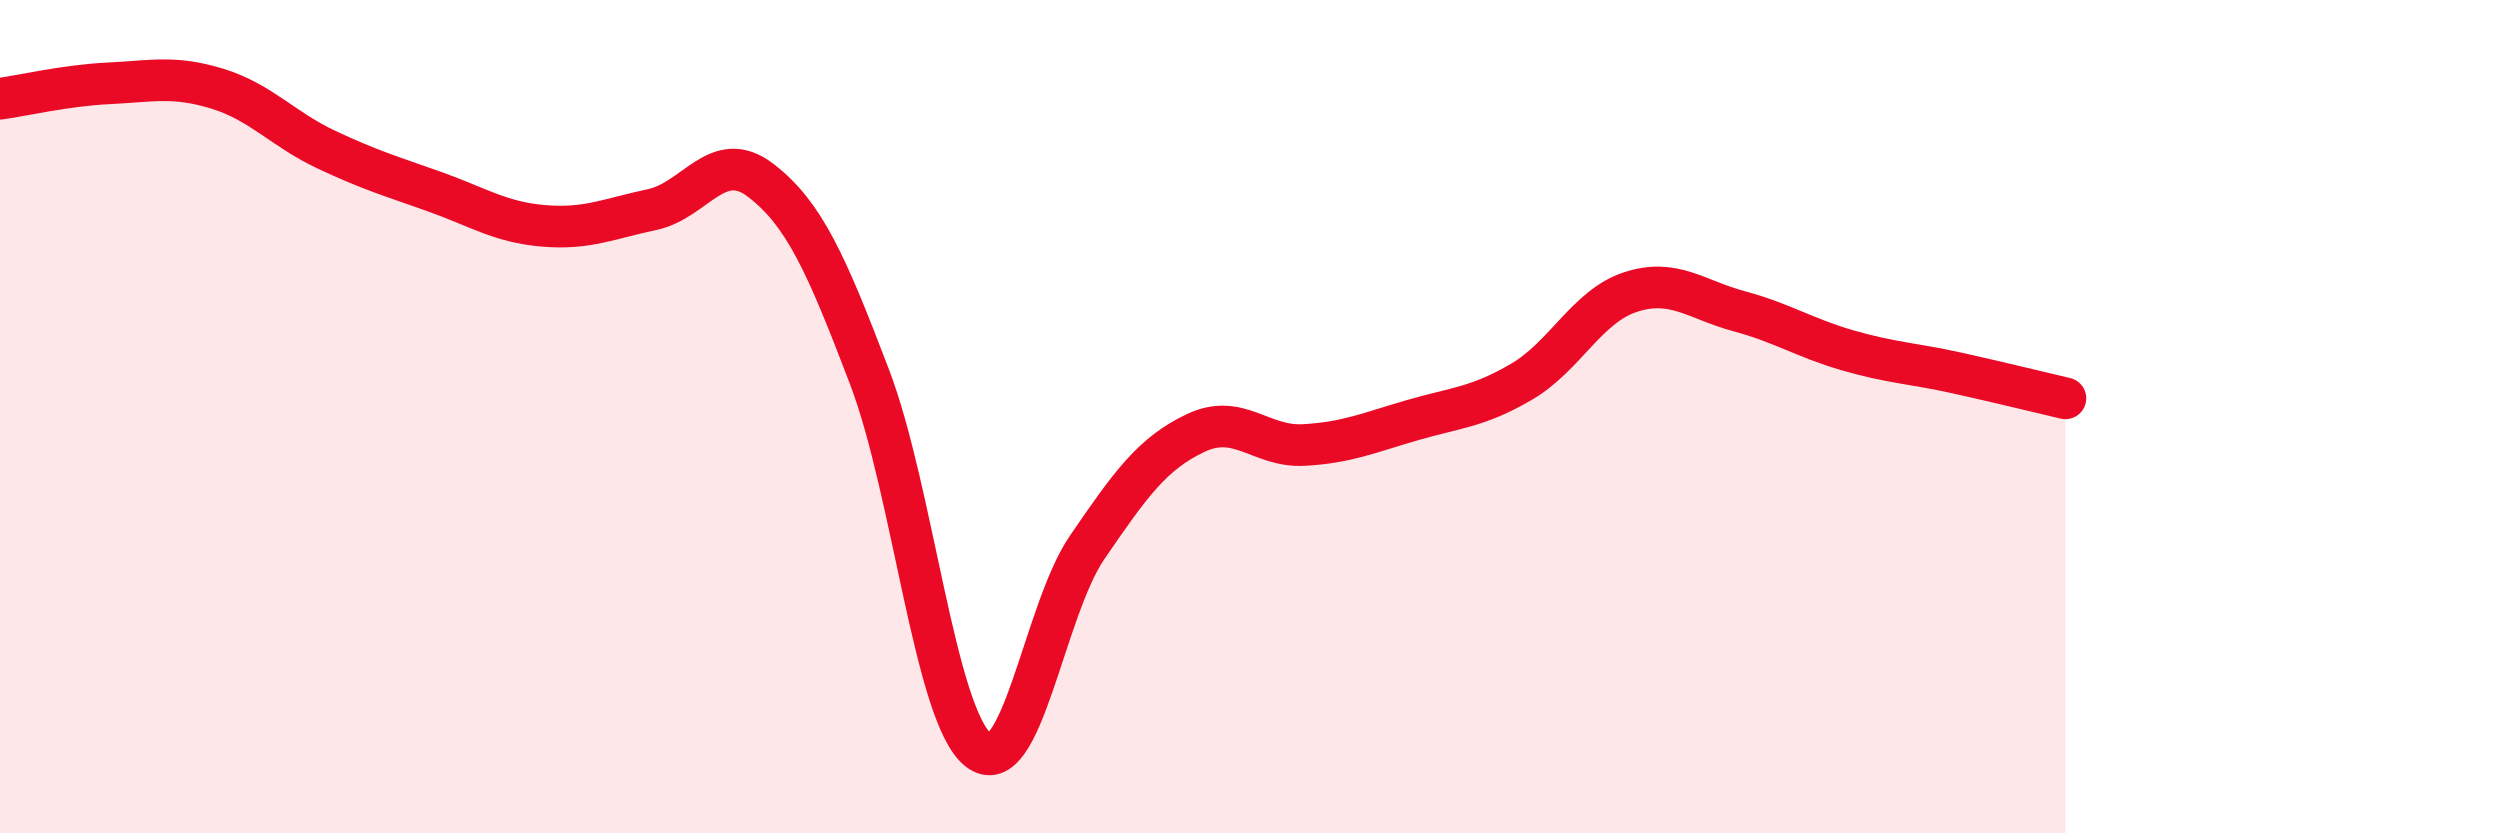
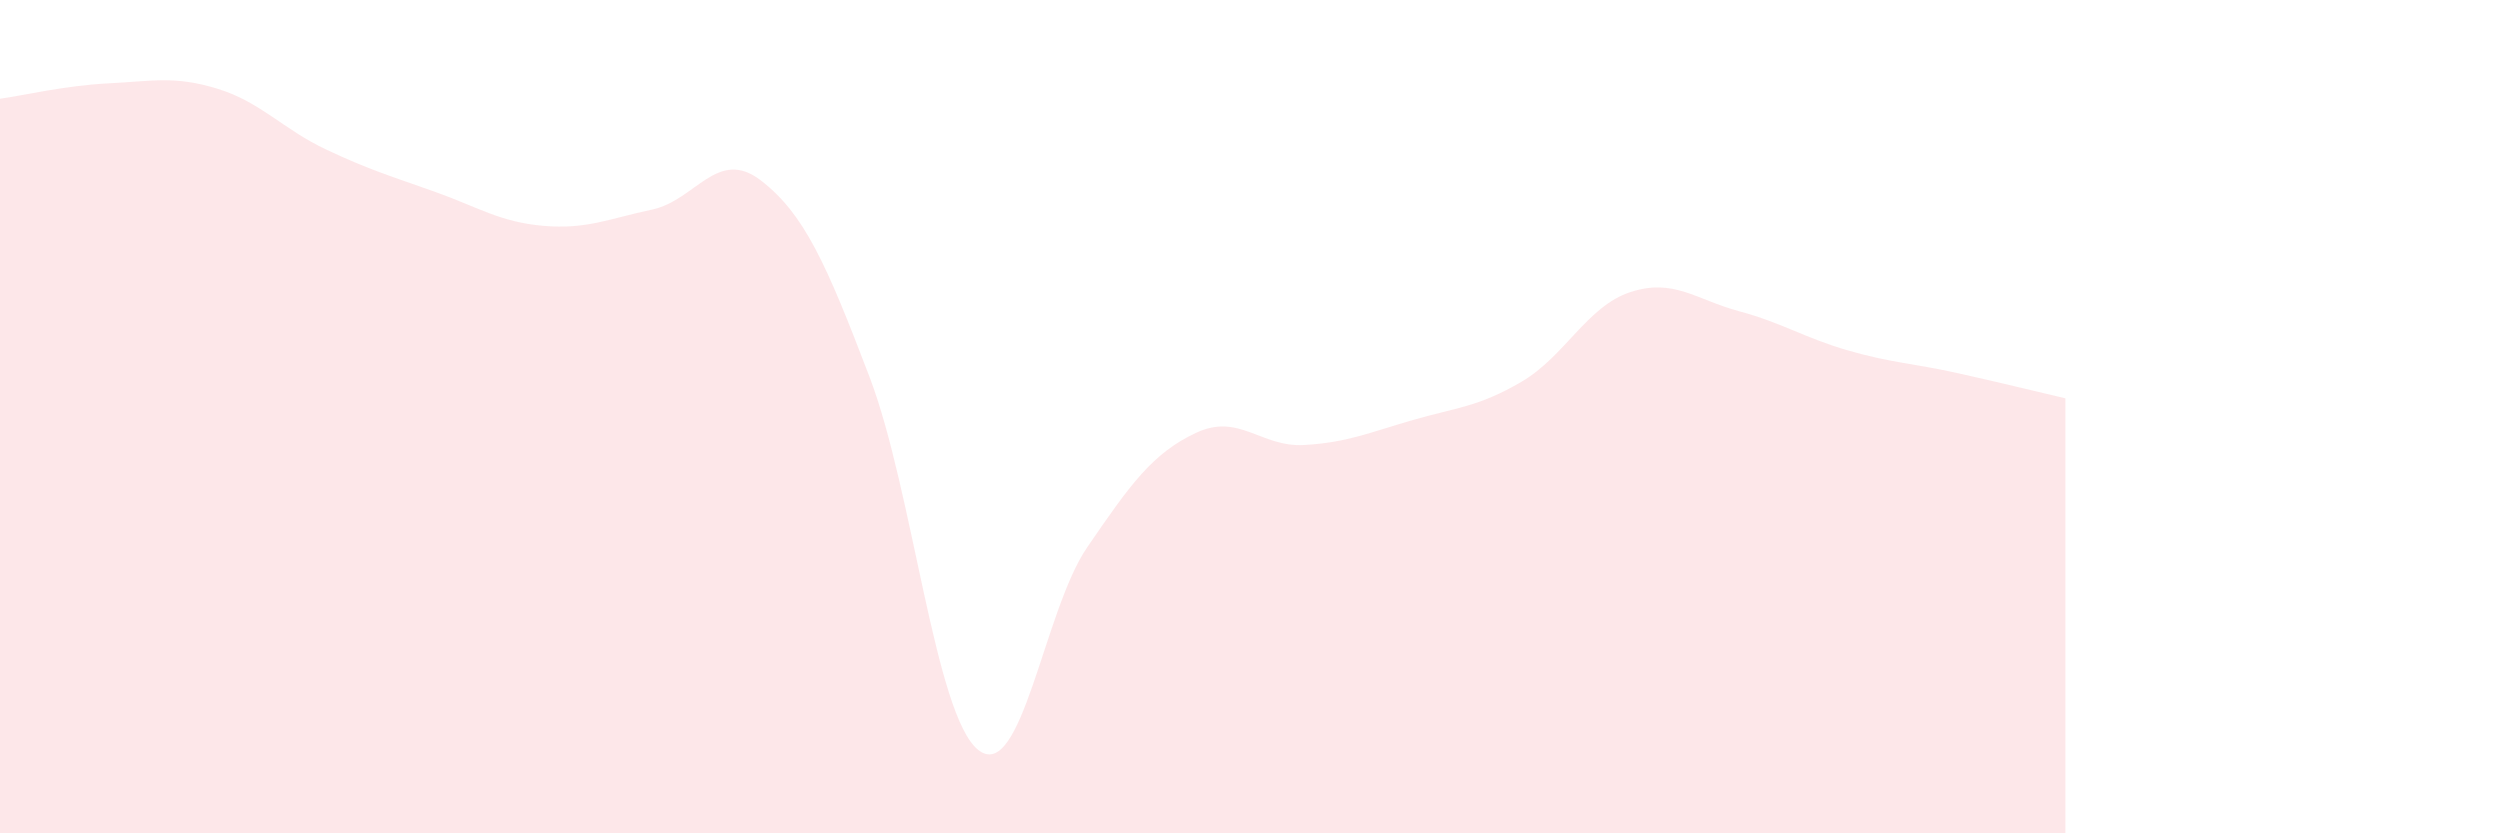
<svg xmlns="http://www.w3.org/2000/svg" width="60" height="20" viewBox="0 0 60 20">
  <path d="M 0,2.37 C 0.52,2.3 1.57,2.05 2.61,2 C 3.65,1.95 4.18,1.81 5.22,2.13 C 6.26,2.45 6.79,3.1 7.83,3.59 C 8.87,4.08 9.39,4.23 10.43,4.6 C 11.47,4.97 12,5.33 13.04,5.42 C 14.08,5.51 14.61,5.25 15.65,5.03 C 16.69,4.81 17.22,3.53 18.26,4.33 C 19.3,5.13 19.83,6.32 20.87,9.05 C 21.91,11.78 22.44,17.18 23.48,18 C 24.52,18.82 25.05,14.66 26.09,13.14 C 27.13,11.62 27.66,10.88 28.7,10.39 C 29.74,9.9 30.26,10.74 31.3,10.68 C 32.34,10.62 32.87,10.38 33.91,10.08 C 34.95,9.78 35.48,9.77 36.52,9.16 C 37.56,8.55 38.09,7.35 39.13,7.01 C 40.17,6.67 40.7,7.19 41.74,7.47 C 42.78,7.75 43.31,8.11 44.35,8.41 C 45.39,8.71 45.92,8.72 46.96,8.95 C 48,9.18 49.05,9.44 49.57,9.56L49.57 20L0 20Z" fill="#EB0A25" opacity="0.1" stroke-linecap="round" stroke-linejoin="round" />
-   <path d="M 0,2.37 C 0.52,2.3 1.57,2.05 2.61,2 C 3.65,1.95 4.18,1.81 5.22,2.13 C 6.26,2.45 6.79,3.1 7.83,3.59 C 8.87,4.08 9.39,4.23 10.43,4.6 C 11.47,4.97 12,5.33 13.04,5.42 C 14.08,5.51 14.61,5.25 15.65,5.03 C 16.69,4.81 17.22,3.53 18.26,4.33 C 19.3,5.13 19.83,6.32 20.87,9.05 C 21.91,11.78 22.44,17.18 23.48,18 C 24.52,18.82 25.05,14.66 26.09,13.14 C 27.13,11.62 27.66,10.88 28.7,10.39 C 29.74,9.9 30.26,10.74 31.3,10.68 C 32.34,10.62 32.87,10.38 33.91,10.08 C 34.95,9.78 35.48,9.77 36.52,9.16 C 37.56,8.55 38.09,7.35 39.13,7.01 C 40.17,6.67 40.7,7.19 41.74,7.47 C 42.78,7.75 43.31,8.11 44.35,8.41 C 45.39,8.71 45.92,8.72 46.96,8.95 C 48,9.18 49.05,9.44 49.57,9.56" stroke="#EB0A25" stroke-width="1" fill="none" stroke-linecap="round" stroke-linejoin="round" />
</svg>